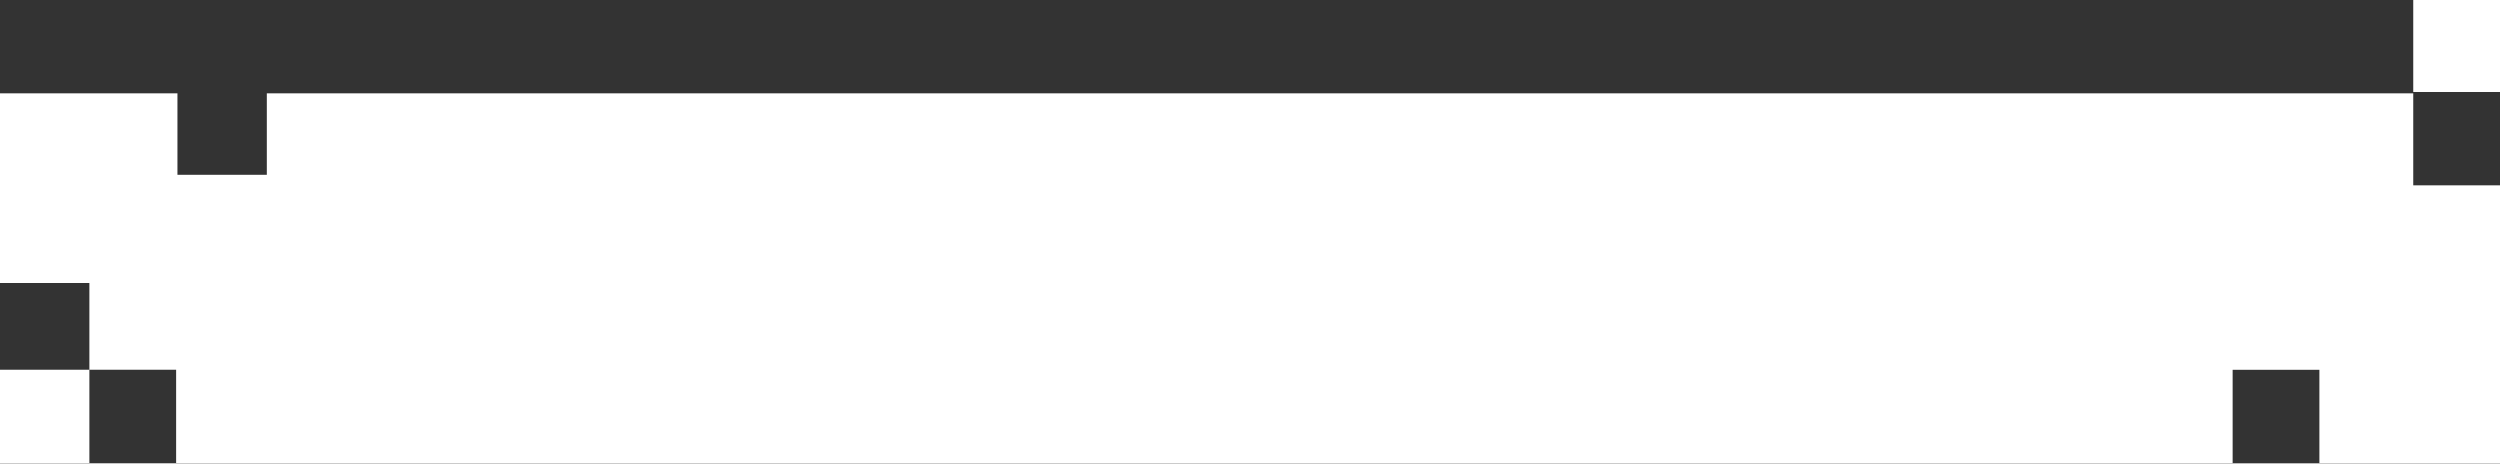
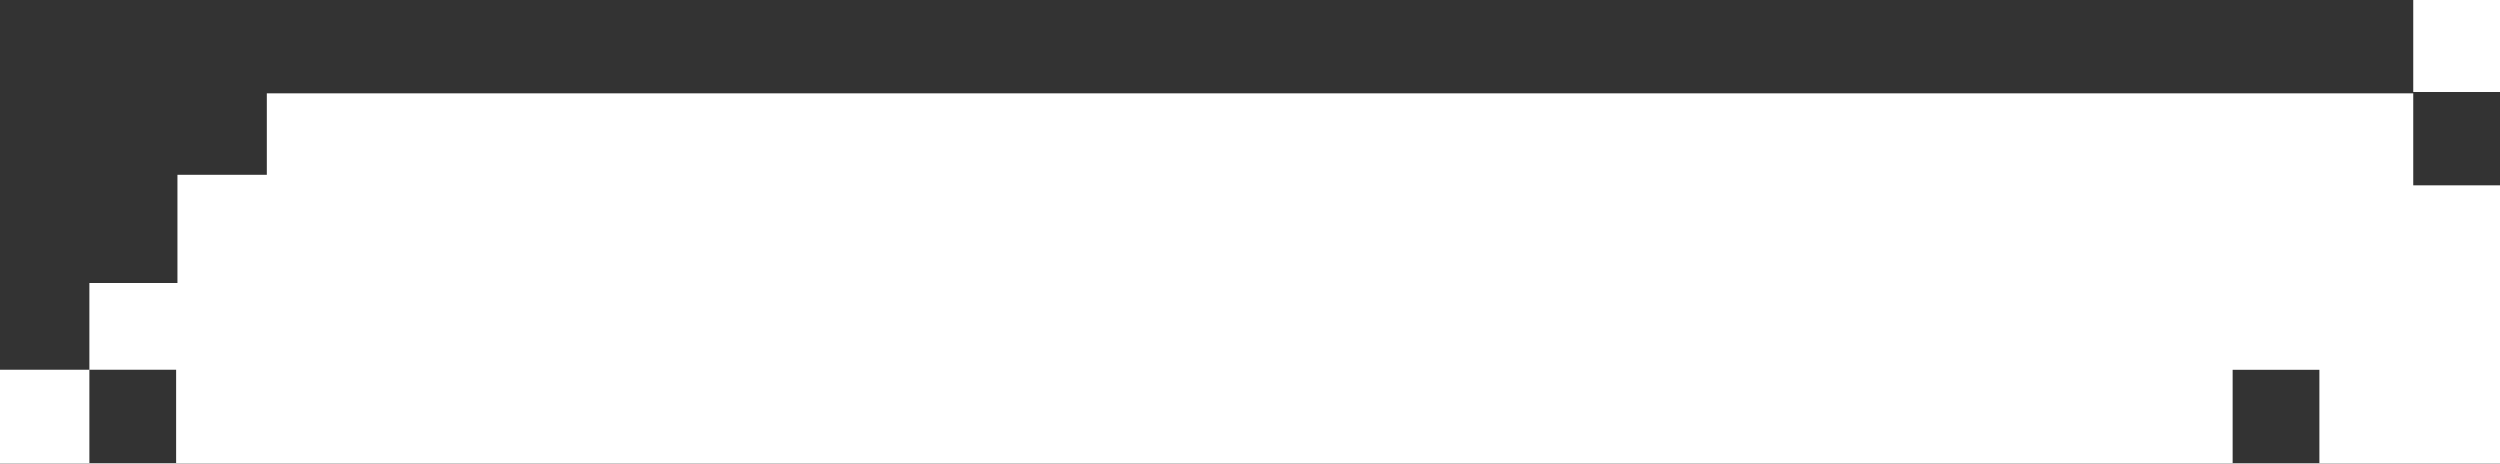
<svg xmlns="http://www.w3.org/2000/svg" width="1440" height="267" viewBox="0 0 1440 267" fill="none">
  <rect x="0" y="0" width="1440" height="267" fill="#333333" stroke="none" />
-   <path fill-rule="evenodd" clip-rule="evenodd" d="M1390.03 0H1440L1440 52.997H1390.03L1390.03 0ZM153.691 53.754H1390.03L1390.03 106.751H1440L1440 267H0V212.968H51.483L51.482 266.722H101.451V212.968L51.483 212.968V163H0V53.754H102.208V100.694H153.691V53.754ZM1335.97 213H1286V266.754H1335.97V213Z" fill="white" />
+   <path fill-rule="evenodd" clip-rule="evenodd" d="M1390.03 0H1440L1440 52.997H1390.03L1390.03 0ZM153.691 53.754H1390.03L1390.03 106.751H1440L1440 267H0V212.968H51.483L51.482 266.722H101.451V212.968L51.483 212.968V163H0H102.208V100.694H153.691V53.754ZM1335.97 213H1286V266.754H1335.97V213Z" fill="white" />
</svg>